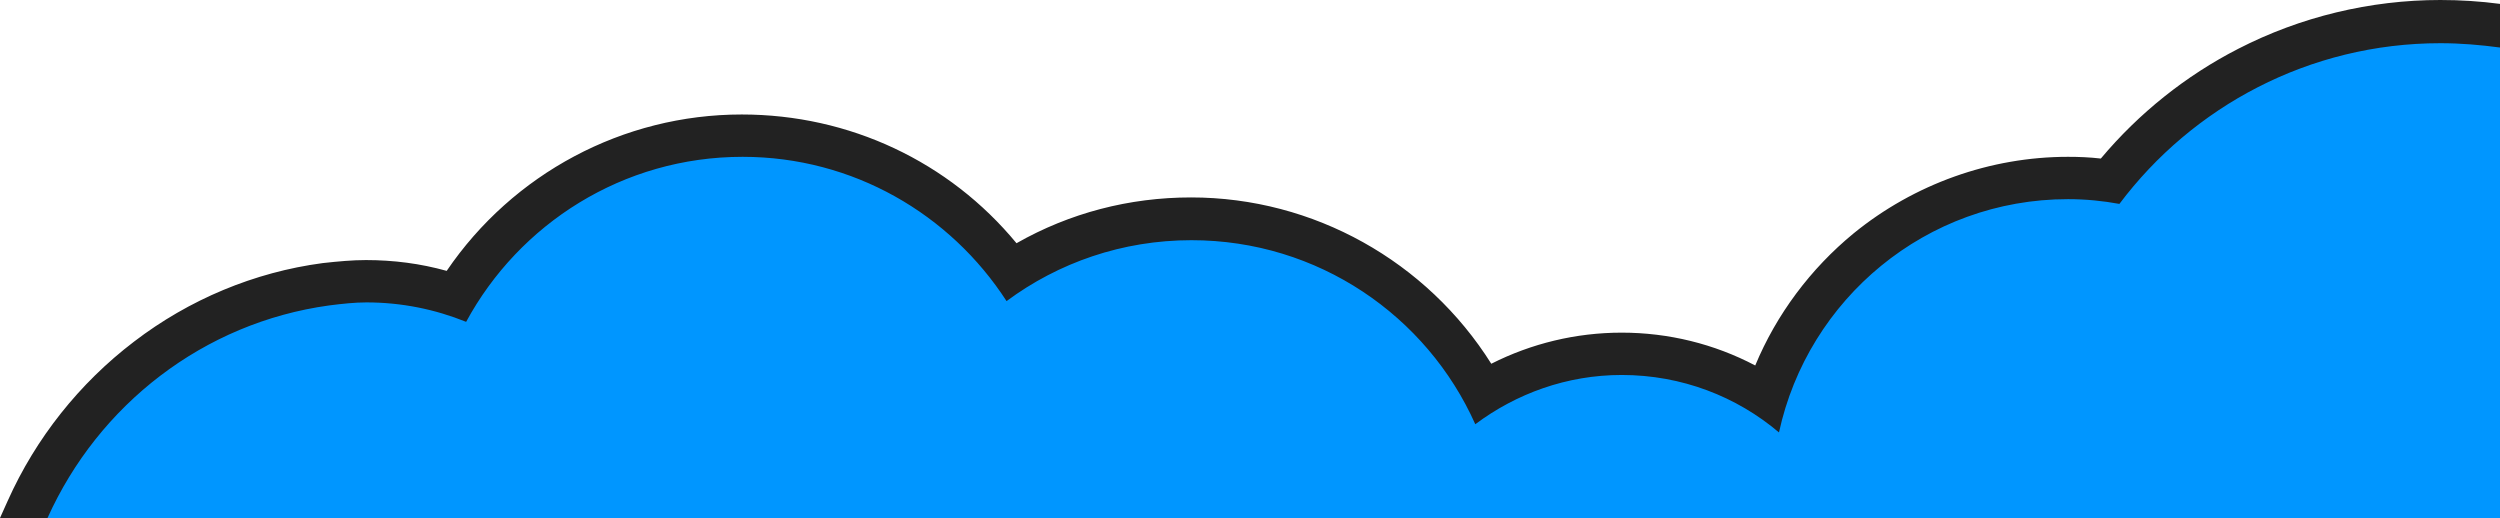
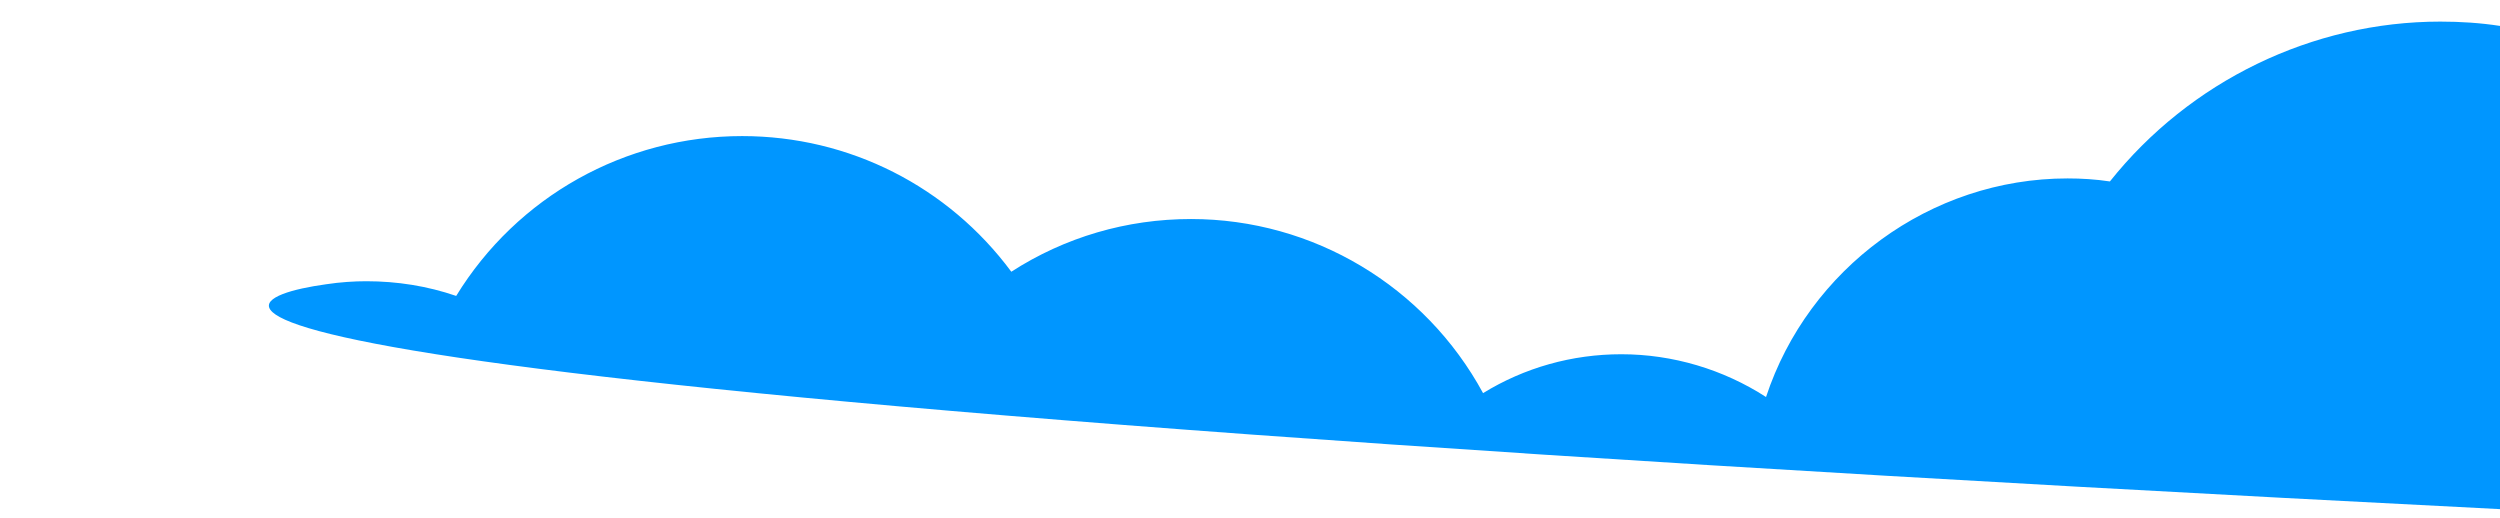
<svg xmlns="http://www.w3.org/2000/svg" version="1.1" id="Background" x="0px" y="0px" viewBox="0 0 578.7 119.9" style="enable-background:new 0 0 578.7 119.9;" xml:space="preserve">
  <style type="text/css">
	.st0{fill:#0096FF;}
	.st1{fill:#222222;}
</style>
  <g>
-     <path class="st0" d="M578.7,6v114H5.5l0.9-2.1C19.2,89.5,45,70,75.5,65.8c3.3-0.5,6.5-0.7,9.3-0.7c7.1,0,14.1,1.1,20.8,3.4   c14.1-23,39.1-37,66.2-37c24.8,0,47.7,11.7,62.3,31.4c12.4-8,26.7-12.2,41.6-12.2c28.3,0,54.2,15.6,67.6,40.3c9.6-5.9,20.6-9,32-9   c11.9,0,23.6,3.5,33.5,9.9c9.8-29.7,38-50.6,69.8-50.6c3.2,0,6.5,0.2,9.8,0.7C506.9,18.8,535.2,5,564.9,5   C569.5,5,574.2,5.3,578.7,6z" />
-     <path class="st1" d="M564.9,0c-16.3,0-32.4,3.9-46.8,11.3c-12.1,6.2-23,14.9-31.8,25.4c-2.6-0.3-5.1-0.4-7.6-0.4   c-18,0-35.6,6.3-49.6,17.7c-10,8.2-17.9,18.8-22.8,30.6c-9.5-5-20.1-7.6-30.9-7.6c-10.6,0-20.9,2.5-30.2,7.2   c-14.9-23.7-41.1-38.5-69.5-38.5c-14.3,0-28.1,3.6-40.4,10.6c-15.6-18.9-38.7-29.8-63.6-29.8c-27.5,0-53,13.7-68.3,36.2   c-6.1-1.7-12.3-2.5-18.7-2.5c-3.1,0-6.4,0.3-10,0.7C58.9,63,43.8,69.3,31,79.1c-12.6,9.6-22.7,22.3-29.2,36.8L0,119.9h11   c11.8-26.2,36.1-45.2,65.2-49.2c3.1-0.4,6-0.7,8.6-0.7c8.2,0,15.9,1.6,23.1,4.5c12.3-22.7,36.3-38.2,64-38.2   c25.6,0,48.1,13.3,61.1,33.4c12-8.9,26.8-14.1,42.8-14.1c29.3,0,54.5,17.5,65.7,42.6c9.5-7.1,21.2-11.4,33.9-11.4   c13.9,0,26.6,5,36.4,13.3c6.7-30.9,34.1-54,66.9-54c4.1,0,8.1,0.4,11.9,1.1C507.5,24.7,534.5,10,564.9,10c4.7,0,9.3,0.4,13.8,1V0.9   C574.2,0.3,569.5,0,564.9,0z" />
+     <path class="st0" d="M578.7,6v114l0.9-2.1C19.2,89.5,45,70,75.5,65.8c3.3-0.5,6.5-0.7,9.3-0.7c7.1,0,14.1,1.1,20.8,3.4   c14.1-23,39.1-37,66.2-37c24.8,0,47.7,11.7,62.3,31.4c12.4-8,26.7-12.2,41.6-12.2c28.3,0,54.2,15.6,67.6,40.3c9.6-5.9,20.6-9,32-9   c11.9,0,23.6,3.5,33.5,9.9c9.8-29.7,38-50.6,69.8-50.6c3.2,0,6.5,0.2,9.8,0.7C506.9,18.8,535.2,5,564.9,5   C569.5,5,574.2,5.3,578.7,6z" />
  </g>
</svg>